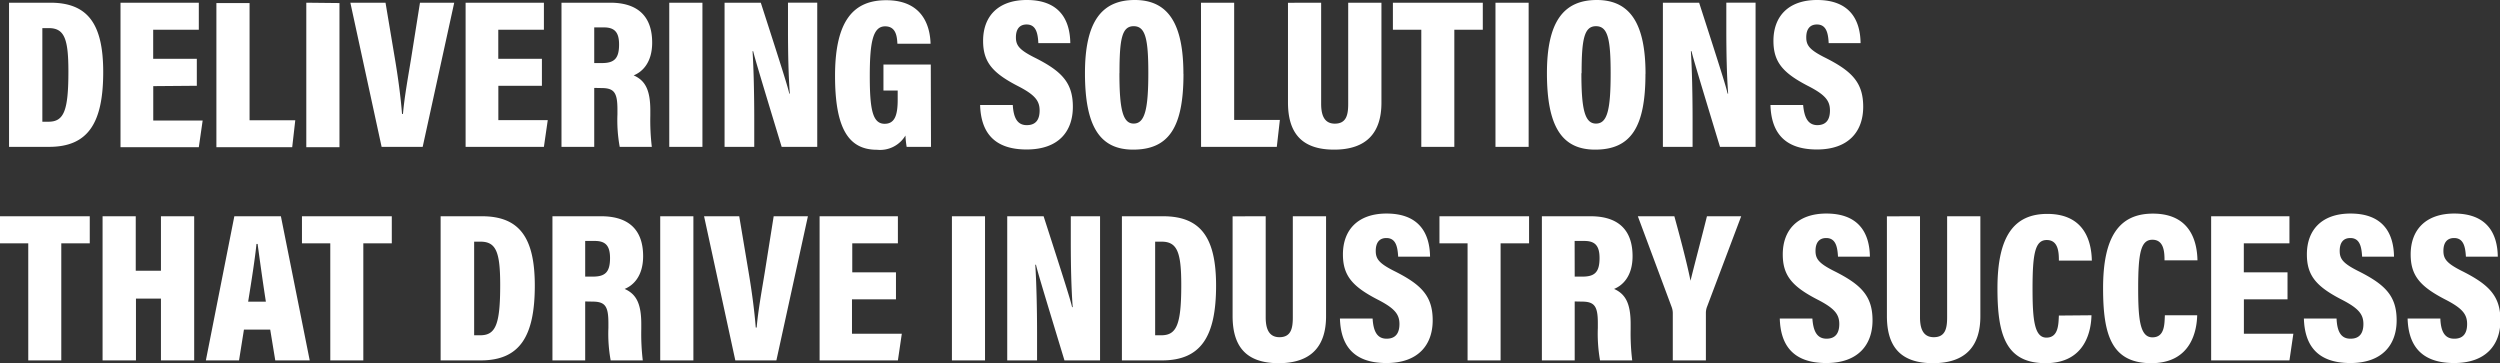
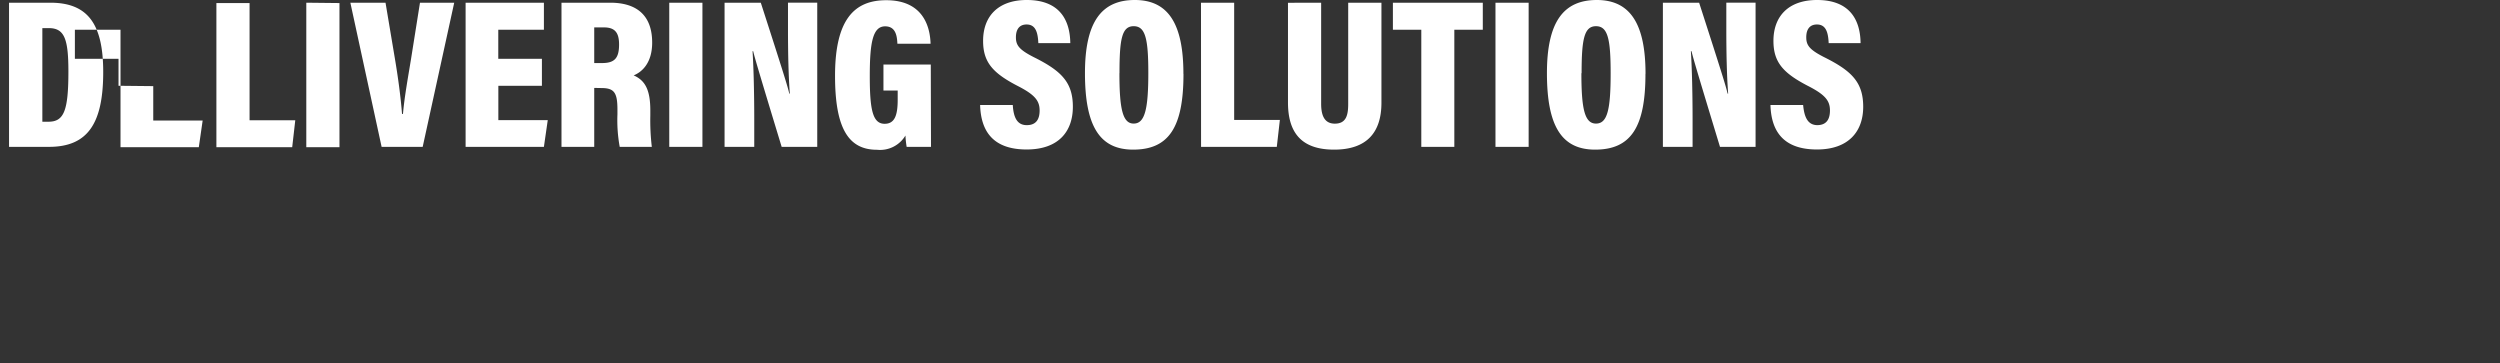
<svg xmlns="http://www.w3.org/2000/svg" id="Layer_1" data-name="Layer 1" viewBox="0 0 351.21 51.01" width="351.21" height="51.01" x="0" y="0">
  <rect x="0" y="0" width="351.21" height="51.01" fill="#333333" stroke="none" />
  <defs>
    <style>.cls-1{fill:#fff;}</style>
  </defs>
-   <path class="cls-1" d="M123.66,395.87h5.79c5.29,0,7.44,3,7.44,9.74,0,7.17-2.13,10.51-7.61,10.51h-5.62Zm4.68,16.72h.86c2.17,0,2.8-1.53,2.8-7.06,0-4.62-.57-6.09-2.77-6.09h-.89Zm15.58-5v4.83h6.94l-.54,3.75h-11V395.87h11v3.8h-6.41v4.08h6.13v3.79Zm8.87-11.67h4.66v16.47h6.42l-.43,3.78H152.79Zm17.29,0v20.25h-4.66V395.87ZM176,416.12l-4.39-20.25h4.94l1.32,7.87c.44,2.6.82,5.42,1,7.76H179c.21-2.41.71-5.13,1.13-7.7l1.26-7.93h4.81l-4.43,20.25Zm16.4-8.58v4.83h6.94l-.54,3.75h-11V395.87h11v3.8h-6.41v4.08h6.13v3.79Zm13.47.3v8.28h-4.6V395.87h6.84c3.91,0,5.9,1.94,5.9,5.61,0,2.8-1.38,4.11-2.6,4.6,1.59.7,2.34,2,2.34,4.92v.71a31.68,31.68,0,0,0,.21,4.41h-4.51a20.79,20.79,0,0,1-.32-4.56v-.7c0-2.39-.48-3-2.26-3Zm0-3.49h1.07c1.74,0,2.42-.63,2.42-2.61,0-1.67-.59-2.4-2.12-2.4h-1.37Zm15.2-8.48v20.25h-4.66V395.87Zm3.11,20.25V395.87h5.09c3.08,9.54,3.8,11.84,4,12.77h.08c-.2-2.55-.26-5.89-.26-9.05v-3.72h4.11v20.25h-5c-3.2-10.53-3.8-12.57-4-13.44h-.09c.16,2.44.24,6.19.24,9.5v3.94Zm29,0h-3.42a13.57,13.57,0,0,1-.17-1.59,4.15,4.15,0,0,1-4,2c-4,0-5.89-3-5.89-10.39,0-8,2.77-10.62,7.19-10.62,5.72,0,6.18,4.53,6.23,6.11h-4.66c-.05-1-.19-2.44-1.72-2.44-1.74,0-2.16,2.27-2.16,7s.41,6.69,2.09,6.69c1.41,0,1.83-1.19,1.83-3.37v-1.3h-2v-3.65h6.65Zm13.47-3.05c1.36,0,1.79-.91,1.79-2.06,0-1.4-.71-2.23-3.09-3.45-3.52-1.82-4.85-3.35-4.85-6.33,0-3.46,2.12-5.74,6.14-5.74,4.72,0,6.07,2.95,6.11,6.06h-4.49c-.07-1.41-.33-2.62-1.65-2.62-1,0-1.5.67-1.5,1.8s.45,1.76,2.65,2.86c3.76,1.89,5.35,3.49,5.35,6.9s-1.95,6-6.5,6c-4.93,0-6.43-2.81-6.53-6.25h4.59C264.77,411.92,265.24,413.07,266.63,413.07Zm22-7.2c0,7.42-2,10.64-7.07,10.64-4.69,0-6.77-3.27-6.77-10.75,0-7.17,2.31-10.27,7-10.27S288.64,398.82,288.64,405.87Zm-9-.1c0,5,.45,7.08,2,7.08s2.06-1.94,2.06-7.08c0-4.81-.4-6.6-2.06-6.6S279.66,401,279.66,405.77Zm11.46-9.9h4.66v16.47h6.42l-.43,3.78H291.12Zm16.88,0v14.18c0,1.32.27,2.81,1.92,2.81s1.88-1.28,1.88-2.79v-14.2h4.67v14.05c0,4.12-2,6.59-6.65,6.59s-6.48-2.44-6.48-6.63v-14Zm10.08,3.8v-3.8H330.7v3.8h-4v16.45h-4.64V399.67Zm19.07-3.8v20.25h-4.66V395.87Zm16.41,10c0,7.42-2,10.64-7.07,10.64-4.69,0-6.77-3.27-6.77-10.75,0-7.17,2.31-10.27,7-10.27S353.56,398.82,353.56,405.87Zm-9-.1c0,5,.45,7.08,2.05,7.08s2.06-1.94,2.06-7.08c0-4.81-.4-6.6-2.06-6.6S344.58,401,344.58,405.77ZM356,416.12V395.87h5.09c3.08,9.54,3.8,11.84,4,12.77h.08c-.2-2.55-.26-5.89-.26-9.05v-3.72h4.11v20.25h-5c-3.2-10.53-3.8-12.57-4-13.44h-.09c.16,2.44.24,6.19.24,9.5v3.94Zm21.68-3.05c1.36,0,1.79-.91,1.79-2.06,0-1.4-.71-2.23-3.09-3.45-3.52-1.82-4.85-3.35-4.85-6.33,0-3.46,2.12-5.74,6.13-5.74,4.72,0,6.08,2.95,6.11,6.06h-4.48c-.07-1.41-.33-2.62-1.65-2.62-1,0-1.5.67-1.5,1.8s.45,1.76,2.65,2.86c3.76,1.89,5.35,3.49,5.35,6.9s-2,6-6.5,6c-4.93,0-6.43-2.81-6.53-6.25h4.59C375.86,411.92,376.33,413.07,377.72,413.07Z" transform="translate(-122.39 -395.49)" />
-   <path class="cls-1" d="M122.39,429.67v-3.8H135v3.8h-4v16.45h-4.64V429.67Zm19.07-3.8v7.65H145v-7.65h4.67v20.25H145v-8.68h-3.51v8.68H136.8V425.87Zm15.2,15.92-.69,4.33h-4.66l4-20.25h6.54l4.05,20.25h-4.84l-.71-4.33Zm3.08-3.92c-.46-2.95-.91-6.25-1.16-8.11h-.16c-.19,1.94-.69,5.16-1.17,8.11Zm5.07-8.2v-3.8h12.62v3.8h-4v16.45h-4.64V429.67Zm19.48-3.8h5.79c5.28,0,7.44,3,7.44,9.74,0,7.17-2.13,10.51-7.61,10.51h-5.62ZM189,442.59h.86c2.17,0,2.8-1.53,2.8-7.06,0-4.62-.57-6.09-2.77-6.09H189Zm15.6-4.75v8.28H200V425.87h6.84c3.91,0,5.9,1.94,5.9,5.61,0,2.8-1.38,4.11-2.6,4.6,1.59.7,2.34,2,2.34,4.92v.71a31.68,31.68,0,0,0,.21,4.41h-4.51a20.79,20.79,0,0,1-.32-4.56v-.7c0-2.39-.48-3-2.26-3Zm0-3.49h1.07c1.74,0,2.42-.63,2.42-2.61,0-1.67-.59-2.4-2.12-2.4h-1.37Zm15.2-8.48v20.25h-4.66V425.87Zm5.89,20.25-4.39-20.25h4.94l1.32,7.87c.44,2.6.82,5.42,1,7.76h.13c.21-2.41.71-5.13,1.13-7.7l1.26-7.93h4.81l-4.43,20.25Zm16.39-8.58v4.83h7l-.55,3.75h-11V425.87h11v3.8h-6.41v4.08h6.14v3.79Zm18.69-11.67v20.25h-4.65V425.87Zm3.12,20.25V425.87H269c3.08,9.54,3.8,11.84,4,12.77h.09c-.2-2.55-.27-5.89-.27-9.05v-3.72h4.11v20.25h-5c-3.2-10.53-3.81-12.57-4-13.44h-.1c.16,2.44.25,6.19.25,9.5v3.94ZM280,425.87h5.78c5.29,0,7.45,3,7.45,9.74,0,7.17-2.13,10.51-7.61,10.51H280Zm4.67,16.72h.87c2.16,0,2.8-1.53,2.8-7.06,0-4.62-.57-6.09-2.77-6.09h-.9Zm15.53-16.72v14.18c0,1.32.28,2.81,1.93,2.81s1.88-1.28,1.88-2.79v-14.2h4.67v14.05c0,4.12-2,6.59-6.66,6.59s-6.47-2.44-6.47-6.63v-14Zm17,17.2c1.35,0,1.79-.91,1.79-2.06,0-1.4-.71-2.23-3.09-3.45-3.52-1.82-4.85-3.35-4.85-6.33,0-3.46,2.12-5.74,6.13-5.74,4.72,0,6.07,2.95,6.11,6.06h-4.48c-.08-1.41-.33-2.62-1.66-2.62-1,0-1.49.67-1.49,1.8s.45,1.76,2.65,2.86c3.76,1.89,5.35,3.49,5.35,6.9s-2,6-6.5,6c-4.93,0-6.43-2.81-6.53-6.25h4.59C315.32,441.92,315.79,443.07,317.18,443.07Zm7.41-13.4v-3.8H337.2v3.8h-4v16.45h-4.64V429.67Zm19,8.17v8.28H339V425.87h6.84c3.91,0,5.9,1.94,5.9,5.61,0,2.8-1.38,4.11-2.6,4.6,1.58.7,2.33,2,2.33,4.92v.71a31.2,31.2,0,0,0,.22,4.41h-4.52a21.62,21.62,0,0,1-.31-4.56v-.7c0-2.39-.49-3-2.27-3Zm0-3.49h1.08c1.74,0,2.41-.63,2.41-2.61,0-1.67-.59-2.4-2.11-2.4H343.6Zm13.78,11.77v-6.57a2.46,2.46,0,0,0-.16-.93l-4.75-12.75h5.13c.84,3.05,1.77,6.57,2.27,9.06.56-2.29,1.57-6.08,2.31-9.06H367l-4.83,12.8a2.42,2.42,0,0,0-.13.8v6.65Zm21.6-3.05c1.35,0,1.79-.91,1.79-2.06,0-1.4-.71-2.23-3.09-3.45-3.52-1.82-4.85-3.35-4.85-6.33,0-3.46,2.12-5.74,6.13-5.74,4.72,0,6.07,2.95,6.11,6.06h-4.48c-.08-1.41-.33-2.62-1.66-2.62-1,0-1.5.67-1.5,1.8s.46,1.76,2.66,2.86c3.76,1.89,5.35,3.49,5.35,6.9s-2,6-6.5,6c-4.93,0-6.43-2.81-6.53-6.25H377C377.12,441.92,377.59,443.07,379,443.07Zm13.13-17.2v14.18c0,1.32.28,2.81,1.93,2.81s1.88-1.28,1.88-2.79v-14.2h4.67v14.05c0,4.12-2,6.59-6.66,6.59s-6.47-2.44-6.47-6.63v-14Zm24.09,13.91c-.05,2.09-.8,6.73-6.45,6.73S403,442.43,403,436c0-7.33,2.33-10.46,7-10.46,5.41,0,6.21,4.14,6.26,6.56h-4.63c0-1.14-.07-2.89-1.7-2.89s-2,1.85-2,6.81c0,4.35.25,6.9,1.95,6.9s1.69-1.89,1.75-3.1Zm14.85,0c-.05,2.09-.8,6.73-6.45,6.73s-6.77-4.08-6.77-10.55c0-7.33,2.33-10.46,7-10.46,5.41,0,6.21,4.14,6.26,6.56h-4.63c0-1.14-.07-2.89-1.7-2.89s-2,1.85-2,6.81c0,4.35.25,6.9,2,6.9s1.69-1.89,1.75-3.1Zm6.56-2.24v4.83h6.95l-.55,3.75h-11V425.87h11v3.8h-6.41v4.08h6.14v3.79Zm15,5.53c1.35,0,1.79-.91,1.79-2.06,0-1.4-.71-2.23-3.09-3.45-3.52-1.82-4.85-3.35-4.85-6.33,0-3.46,2.12-5.74,6.13-5.74,4.72,0,6.07,2.95,6.11,6.06h-4.48c-.08-1.41-.33-2.62-1.66-2.62-1,0-1.49.67-1.49,1.8s.45,1.76,2.65,2.86c3.76,1.89,5.35,3.49,5.35,6.9s-2,6-6.5,6c-4.93,0-6.43-2.81-6.53-6.25h4.59C450.71,441.92,451.18,443.07,452.57,443.07Zm14.58,0c1.35,0,1.78-.91,1.78-2.06,0-1.4-.7-2.23-3.08-3.45-3.52-1.82-4.85-3.35-4.85-6.33,0-3.46,2.12-5.74,6.13-5.74,4.72,0,6.07,2.95,6.11,6.06h-4.48c-.08-1.41-.34-2.62-1.66-2.62-1,0-1.5.67-1.5,1.8s.45,1.76,2.66,2.86c3.75,1.89,5.35,3.49,5.35,6.9s-2,6-6.51,6c-4.92,0-6.43-2.81-6.53-6.25h4.6C465.28,441.92,465.76,443.07,467.15,443.07Z" transform="translate(-122.39 -395.49)" />
+   <path class="cls-1" d="M123.66,395.87h5.79c5.29,0,7.44,3,7.44,9.74,0,7.17-2.13,10.51-7.61,10.51h-5.62Zm4.68,16.72h.86c2.17,0,2.8-1.53,2.8-7.06,0-4.62-.57-6.09-2.77-6.09h-.89Zm15.58-5v4.83h6.94l-.54,3.75h-11V395.87v3.8h-6.41v4.08h6.13v3.79Zm8.87-11.67h4.66v16.47h6.42l-.43,3.78H152.79Zm17.29,0v20.25h-4.66V395.87ZM176,416.12l-4.39-20.25h4.94l1.32,7.87c.44,2.6.82,5.42,1,7.76H179c.21-2.41.71-5.13,1.13-7.7l1.26-7.93h4.81l-4.43,20.25Zm16.4-8.58v4.83h6.94l-.54,3.75h-11V395.87h11v3.8h-6.41v4.08h6.13v3.79Zm13.47.3v8.28h-4.6V395.87h6.84c3.91,0,5.9,1.94,5.9,5.61,0,2.8-1.38,4.11-2.6,4.6,1.59.7,2.34,2,2.34,4.92v.71a31.68,31.68,0,0,0,.21,4.41h-4.51a20.79,20.79,0,0,1-.32-4.56v-.7c0-2.39-.48-3-2.26-3Zm0-3.49h1.07c1.74,0,2.42-.63,2.42-2.61,0-1.67-.59-2.4-2.12-2.4h-1.37Zm15.2-8.48v20.25h-4.66V395.87Zm3.11,20.25V395.87h5.09c3.08,9.54,3.8,11.84,4,12.77h.08c-.2-2.55-.26-5.89-.26-9.05v-3.72h4.11v20.25h-5c-3.2-10.53-3.8-12.57-4-13.44h-.09c.16,2.44.24,6.19.24,9.5v3.94Zm29,0h-3.42a13.57,13.57,0,0,1-.17-1.59,4.15,4.15,0,0,1-4,2c-4,0-5.89-3-5.89-10.39,0-8,2.77-10.62,7.19-10.62,5.72,0,6.18,4.53,6.23,6.11h-4.66c-.05-1-.19-2.44-1.72-2.44-1.74,0-2.16,2.27-2.16,7s.41,6.69,2.09,6.69c1.41,0,1.83-1.19,1.83-3.37v-1.3h-2v-3.65h6.65Zm13.47-3.05c1.36,0,1.79-.91,1.79-2.06,0-1.4-.71-2.23-3.09-3.45-3.52-1.82-4.85-3.35-4.85-6.33,0-3.46,2.12-5.74,6.14-5.74,4.72,0,6.07,2.95,6.11,6.06h-4.49c-.07-1.41-.33-2.62-1.65-2.62-1,0-1.5.67-1.5,1.8s.45,1.76,2.65,2.86c3.76,1.89,5.35,3.49,5.35,6.9s-1.95,6-6.5,6c-4.93,0-6.43-2.81-6.53-6.25h4.59C264.77,411.92,265.24,413.07,266.63,413.07Zm22-7.2c0,7.42-2,10.64-7.07,10.64-4.69,0-6.77-3.27-6.77-10.75,0-7.17,2.31-10.27,7-10.27S288.64,398.82,288.64,405.87Zm-9-.1c0,5,.45,7.08,2,7.08s2.06-1.94,2.06-7.08c0-4.81-.4-6.6-2.06-6.6S279.66,401,279.66,405.77Zm11.46-9.9h4.66v16.47h6.42l-.43,3.78H291.12Zm16.88,0v14.18c0,1.32.27,2.81,1.92,2.81s1.88-1.28,1.88-2.79v-14.2h4.67v14.05c0,4.12-2,6.59-6.65,6.59s-6.48-2.44-6.48-6.63v-14Zm10.08,3.8v-3.8H330.7v3.8h-4v16.45h-4.64V399.67Zm19.07-3.8v20.25h-4.66V395.87Zm16.41,10c0,7.42-2,10.64-7.07,10.64-4.69,0-6.77-3.27-6.77-10.75,0-7.17,2.31-10.27,7-10.27S353.56,398.82,353.56,405.87Zm-9-.1c0,5,.45,7.08,2.05,7.08s2.06-1.94,2.06-7.08c0-4.81-.4-6.6-2.06-6.6S344.58,401,344.58,405.77ZM356,416.12V395.87h5.09c3.08,9.54,3.8,11.84,4,12.77h.08c-.2-2.55-.26-5.89-.26-9.05v-3.72h4.11v20.25h-5c-3.2-10.53-3.8-12.57-4-13.44h-.09c.16,2.44.24,6.19.24,9.5v3.94Zm21.68-3.05c1.36,0,1.79-.91,1.79-2.06,0-1.4-.71-2.23-3.09-3.45-3.52-1.82-4.85-3.35-4.85-6.33,0-3.46,2.12-5.74,6.13-5.74,4.72,0,6.08,2.95,6.11,6.06h-4.48c-.07-1.41-.33-2.62-1.65-2.62-1,0-1.5.67-1.5,1.8s.45,1.76,2.65,2.86c3.76,1.89,5.35,3.49,5.35,6.9s-2,6-6.5,6c-4.93,0-6.43-2.81-6.53-6.25h4.59C375.86,411.92,376.33,413.07,377.72,413.07Z" transform="translate(-122.39 -395.49)" />
</svg>